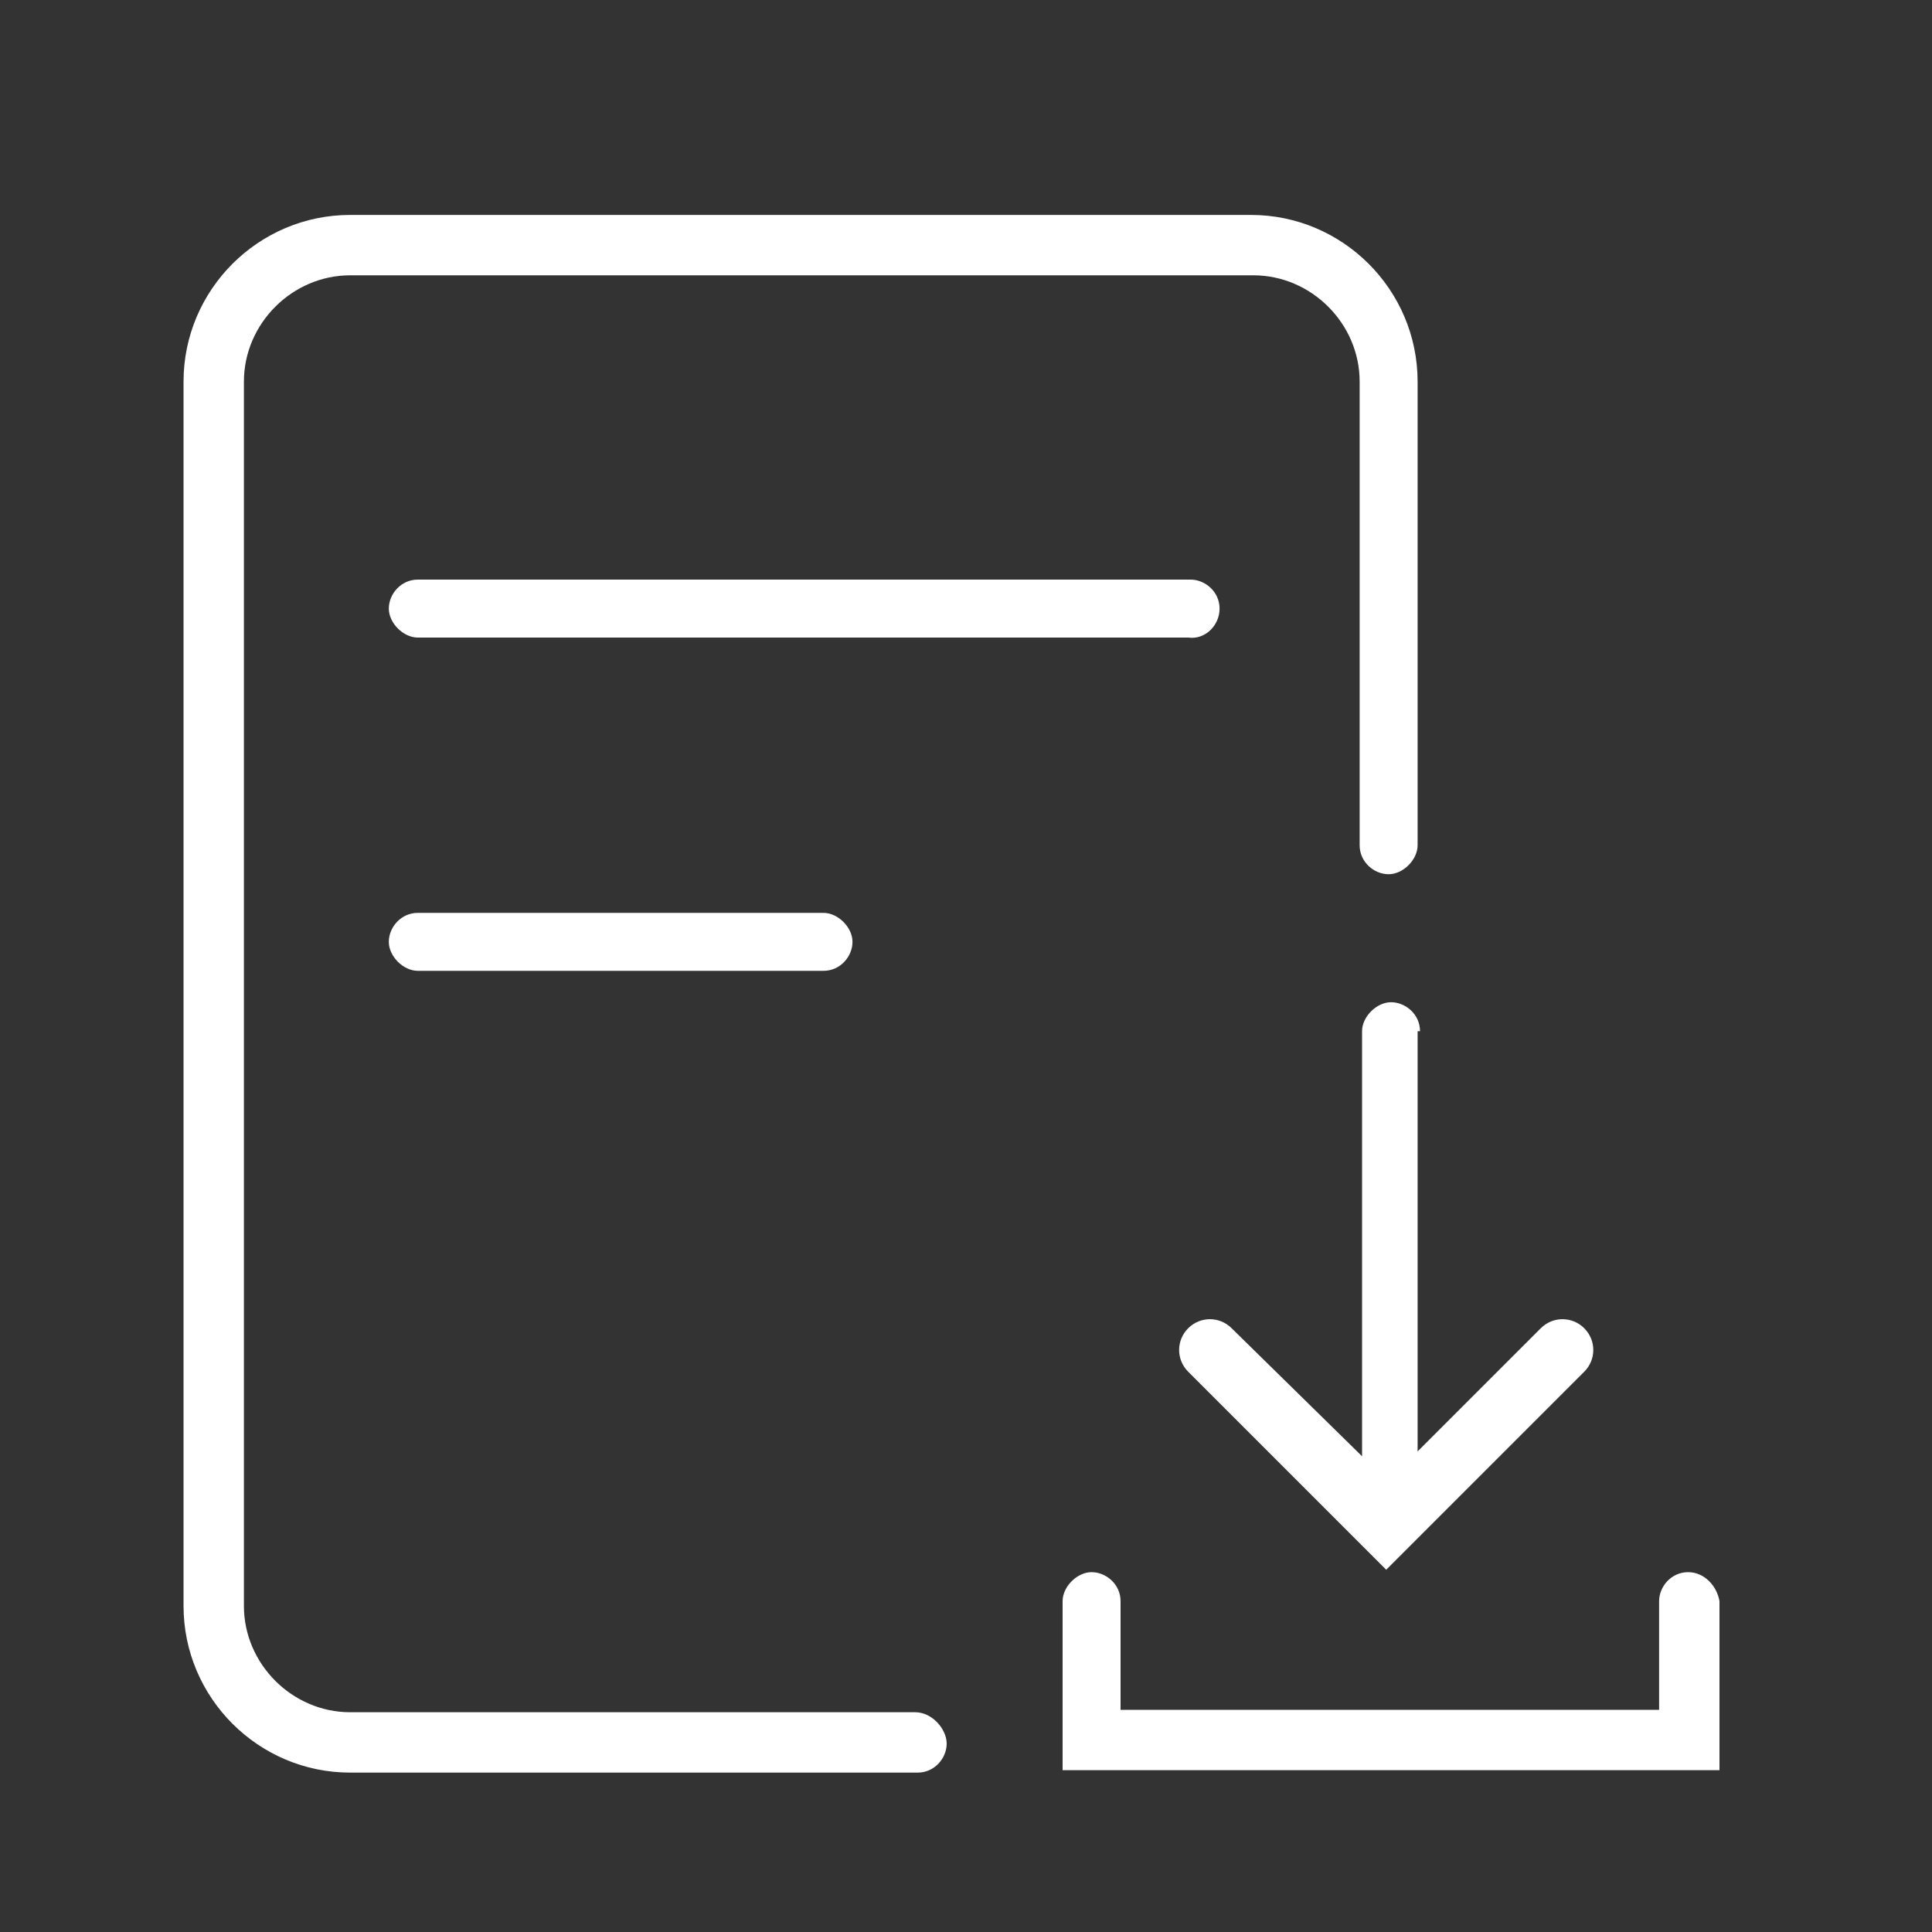
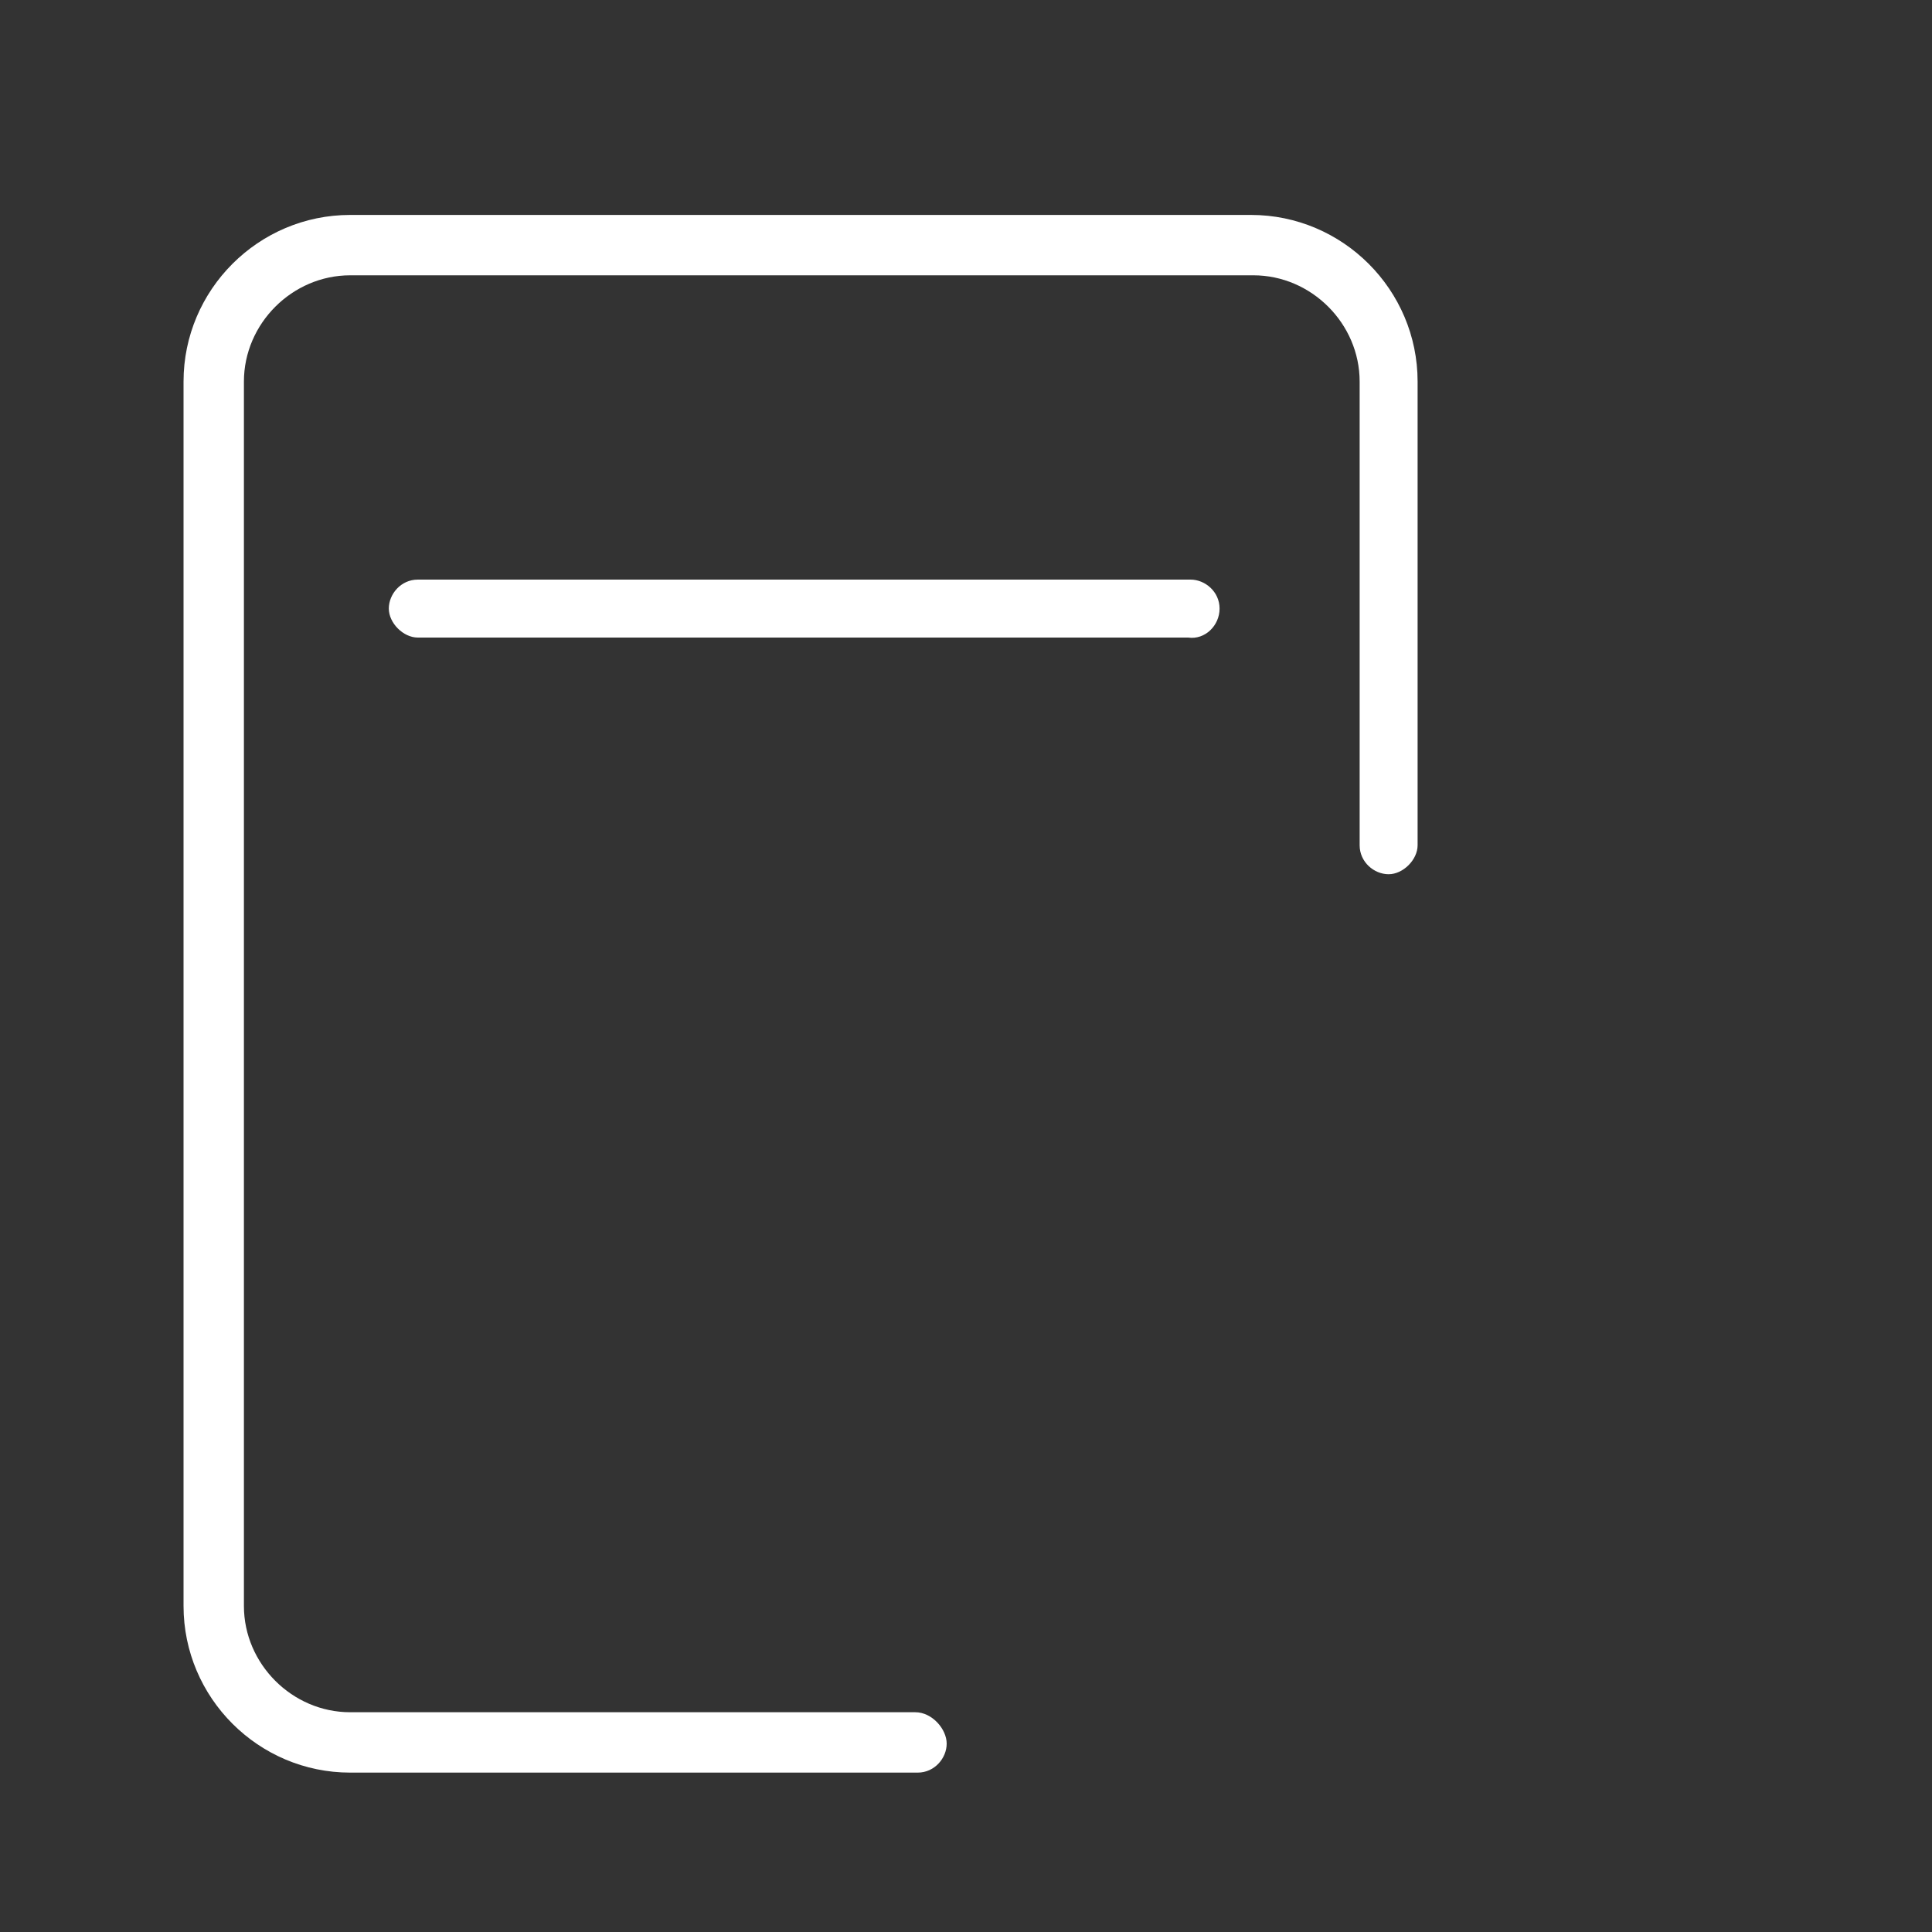
<svg xmlns="http://www.w3.org/2000/svg" version="1.1" id="Layer_2_00000073699683176847829890000001904142572950902428_" x="0px" y="0px" viewBox="0 0 80 80" style="enable-background:new 0 0 80 80;" xml:space="preserve">
  <rect x="0" y="0" width="80" height="80" fill="#333333" stroke="none" />
  <style type="text/css"> .st0{fill:#FFFFFF;} </style>
  <g>
-     <path class="st0" d="M58.8,42.7c0-0.7-0.6-1.2-1.2-1.2s-1.2,0.6-1.2,1.2v17.6L51,55c-0.5-0.5-1.3-0.5-1.8,0s-0.5,1.3,0,1.8l8.2,8.2 l8.2-8.2c0.5-0.5,0.5-1.3,0-1.8s-1.3-0.5-1.8,0l-5.1,5.1V42.7z" />
    <path class="st0" d="M37.9,70.9H14.5c-2.4,0-4.4-2-4.4-4.4V15.8c0-2.4,2-4.4,4.4-4.4h37.4c2.4,0,4.4,2,4.4,4.4V35 c0,0.7,0.6,1.2,1.2,1.2s1.2-0.6,1.2-1.2V15.8c0-3.8-3.1-6.9-6.9-6.9H14.5c-3.8,0-6.9,3.1-6.9,6.9v50.7c0,3.8,3.1,6.9,6.9,6.9h23.5 c0.7,0,1.2-0.6,1.2-1.2S38.6,70.9,37.9,70.9z" />
    <path class="st0" d="M50.5,25.2c0-0.7-0.6-1.2-1.2-1.2H17.3c-0.7,0-1.2,0.6-1.2,1.2s0.6,1.2,1.2,1.2h31.9 C49.9,26.5,50.5,25.9,50.5,25.2z" />
-     <path class="st0" d="M17.3,37.8c-0.7,0-1.2,0.6-1.2,1.2s0.6,1.2,1.2,1.2h16.8c0.7,0,1.2-0.6,1.2-1.2s-0.6-1.2-1.2-1.2H17.3z" />
-     <path class="st0" d="M69.9,65.1c-0.7,0-1.2,0.6-1.2,1.2v4.5H46.4v-4.5c0-0.7-0.6-1.2-1.2-1.2s-1.2,0.6-1.2,1.2v7h27.2v-7 C71.1,65.7,70.6,65.1,69.9,65.1z" />
  </g>
</svg>